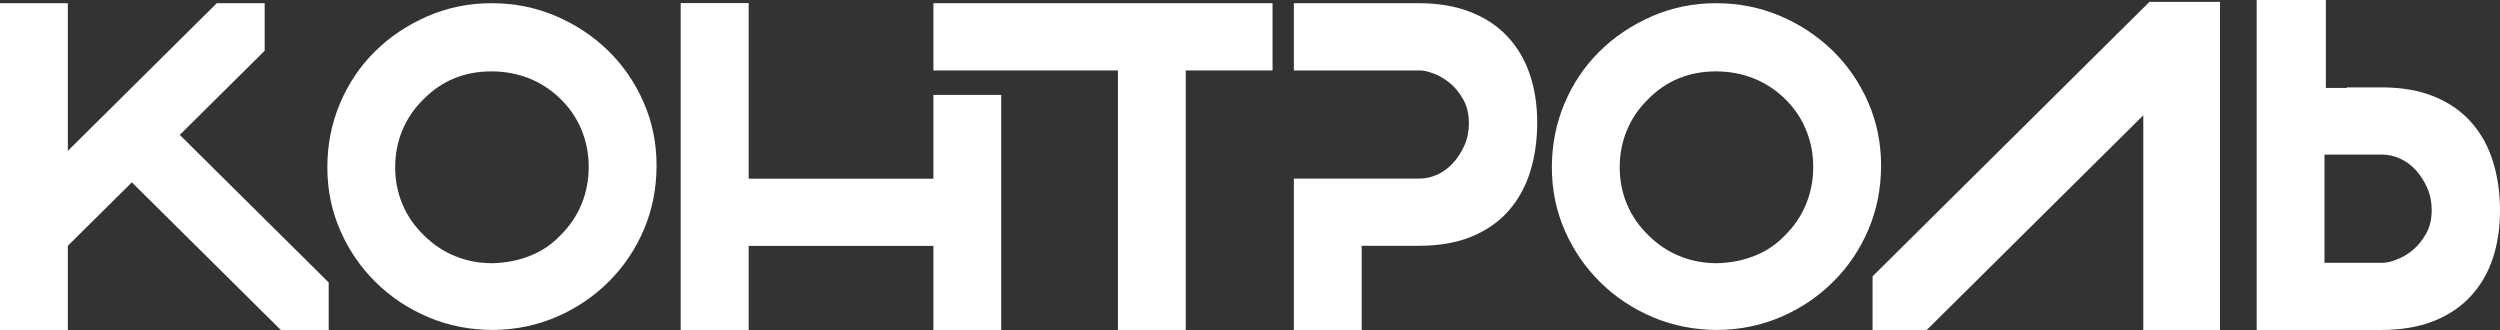
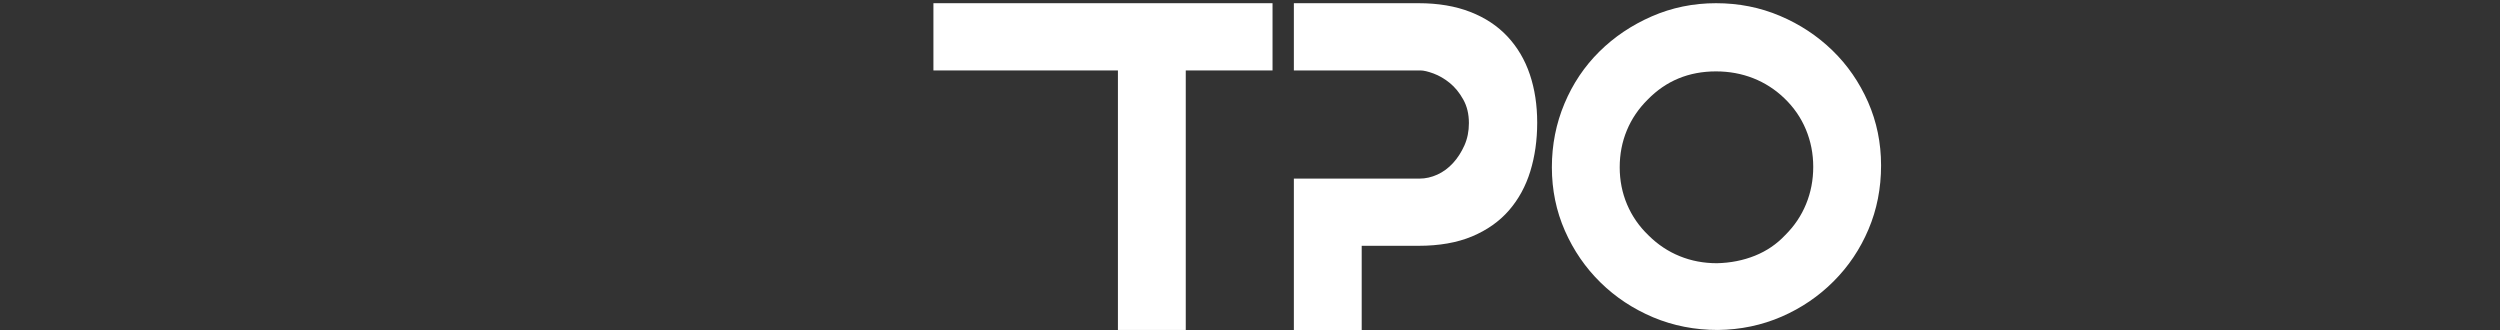
<svg xmlns="http://www.w3.org/2000/svg" width="1000" height="132" viewBox="0 0 1000 132" fill="none">
  <rect x="0" y="0" width="1000" height="132" fill="#333333" stroke="none" />
-   <path d="M105.871 20.293V1.281H86.709L27.135 60.35V1.281H0V131.987H27.135V98.321L52.744 72.935L112.318 131.987H131.479V112.993L71.906 53.959L105.871 20.293Z" fill="white" />
-   <path d="M232.631 81.594C230.743 86.239 227.945 90.381 224.276 94.017C220.88 97.654 216.83 100.408 212.144 102.281C207.458 104.171 202.409 105.161 196.96 105.288C191.656 105.288 186.698 104.352 182.067 102.46C177.453 100.589 173.312 97.834 169.643 94.197C165.848 90.56 162.977 86.419 161.016 81.775C159.055 77.148 158.074 72.196 158.074 66.921C158.074 61.664 159.018 56.75 160.925 52.158C162.815 47.585 165.593 43.481 169.261 39.844C176.6 32.319 185.717 28.556 196.579 28.556C201.9 28.556 206.859 29.474 211.49 31.292C216.104 33.111 220.244 35.776 223.914 39.285C227.709 42.923 230.579 47.082 232.541 51.78C234.503 56.48 235.483 61.467 235.483 66.742C235.483 71.998 234.538 76.95 232.631 81.594ZM243.166 20.184C237.154 14.35 230.162 9.742 222.206 6.357C214.233 2.973 205.697 1.281 196.579 1.281C187.479 1.281 178.906 3.045 170.878 6.555C162.85 10.066 155.858 14.765 149.919 20.652C143.962 26.557 139.312 33.471 135.969 41.446C132.61 49.404 130.939 57.901 130.939 66.921C130.939 75.96 132.682 84.421 136.151 92.307C139.639 100.21 144.379 107.105 150.391 112.992C156.403 118.898 163.414 123.525 171.46 126.928C179.469 130.295 188.115 131.987 197.341 131.987C206.459 131.879 214.959 130.078 222.86 126.64C230.761 123.201 237.699 118.484 243.638 112.524C249.577 106.566 254.227 99.652 257.587 91.749C260.929 83.846 262.618 75.329 262.618 66.165C262.618 57.146 260.874 48.684 257.387 40.781C253.918 32.894 249.16 26.017 243.166 20.184Z" fill="white" />
-   <path d="M373.369 71.477H299.462V1.232H272.271V132.001H299.462V98.351H373.369V132.001H400.481V37.967H373.369V71.477Z" fill="white" />
  <path d="M373.371 28.178H447.168V131.987H474.303V28.178H509.012V1.281H373.371V28.178Z" fill="white" />
  <path d="M603.018 14.64C599.04 10.372 594.064 7.078 588.125 4.774C582.186 2.451 575.284 1.282 567.438 1.282H517.545V28.178H568.2C569.472 28.178 571.197 28.593 573.412 29.403C575.629 30.231 577.79 31.473 579.879 33.166C581.967 34.858 583.766 37.054 585.274 39.755C586.799 42.456 587.561 45.606 587.561 49.243C587.561 52.501 586.962 55.472 585.764 58.172C584.547 60.873 583.04 63.232 581.205 65.23C579.37 67.228 577.281 68.776 574.939 69.839C572.596 70.901 570.216 71.441 567.819 71.441H517.545V131.987H544.679V98.321H567.438C575.666 98.321 582.784 97.079 588.797 94.576C594.808 92.055 599.731 88.581 603.6 84.134C607.45 79.687 610.283 74.484 612.118 68.525C613.952 62.566 614.879 56.085 614.879 49.063C614.879 42.041 613.898 35.614 611.936 29.781C609.974 23.947 606.996 18.906 603.018 14.64Z" fill="white" />
  <path d="M722.442 81.594C720.552 86.239 717.774 90.381 714.104 94.017C710.691 97.654 706.64 100.408 701.973 102.281C697.268 104.171 692.219 105.161 686.788 105.288C681.466 105.288 676.508 104.352 671.877 102.46C667.264 100.589 663.123 97.834 659.453 94.197C655.658 90.56 652.788 86.419 650.826 81.775C648.865 77.148 647.883 72.196 647.883 66.921C647.883 61.664 648.828 56.75 650.736 52.158C652.625 47.585 655.404 43.481 659.072 39.844C666.41 32.319 675.527 28.556 686.407 28.556C691.711 28.556 696.669 29.474 701.3 31.292C705.913 33.111 710.055 35.776 713.724 39.285C717.519 42.923 720.389 47.082 722.35 51.78C724.313 56.48 725.293 61.467 725.293 66.742C725.293 71.998 724.349 76.95 722.442 81.594ZM747.216 40.781C743.728 32.894 738.988 26.017 732.976 20.184C726.965 14.35 719.99 9.742 712.016 6.357C704.043 2.973 695.506 1.281 686.407 1.281C677.289 1.281 668.717 3.045 660.689 6.555C652.661 10.066 645.668 14.765 639.729 20.652C633.771 26.557 629.122 33.471 625.78 41.446C622.437 49.404 620.749 57.901 620.749 66.921C620.749 75.96 622.492 84.421 625.962 92.307C629.449 100.21 634.189 107.105 640.201 112.992C646.214 118.898 653.224 123.525 661.27 126.928C669.298 130.295 677.926 131.987 687.151 131.987C696.269 131.879 704.77 130.078 712.688 126.64C720.589 123.201 727.509 118.484 733.448 112.524C739.405 106.566 744.055 99.652 747.397 91.749C750.758 83.846 752.428 75.329 752.428 66.165C752.428 57.146 750.684 48.684 747.216 40.781Z" fill="white" />
-   <path d="M970.395 93.531C968.87 96.231 967.09 98.428 964.983 100.121C962.894 101.813 960.75 103.073 958.535 103.866C956.319 104.694 954.576 105.108 953.323 105.108H929.784V61.845H952.941C955.338 61.845 957.717 62.385 960.061 63.447C962.385 64.51 964.492 66.039 966.327 68.056C968.143 70.055 969.669 72.413 970.867 75.113C972.066 77.797 972.684 80.785 972.684 84.043C972.684 87.681 971.921 90.849 970.395 93.531ZM997.239 64.762C995.405 58.802 992.571 53.599 988.704 49.153C984.852 44.687 979.913 41.231 973.901 38.71C967.889 36.208 960.787 34.947 952.559 34.947H938.756V35.182H930.346V0.002H902.667V2.024V35.182V43.03V131.987H952.559C960.405 131.987 967.29 130.836 973.247 128.513C979.186 126.19 984.163 122.895 988.14 118.647C992.118 114.379 995.097 109.321 997.059 103.504C999.019 97.672 1000 91.263 1000 84.223C1000 77.202 999.074 70.721 997.239 64.762Z" fill="white" />
-   <path d="M749.032 110.528V131.987H770.7L857.319 46.111V131.987H887.995V0.76H859.769L749.032 110.528Z" fill="white" />
</svg>